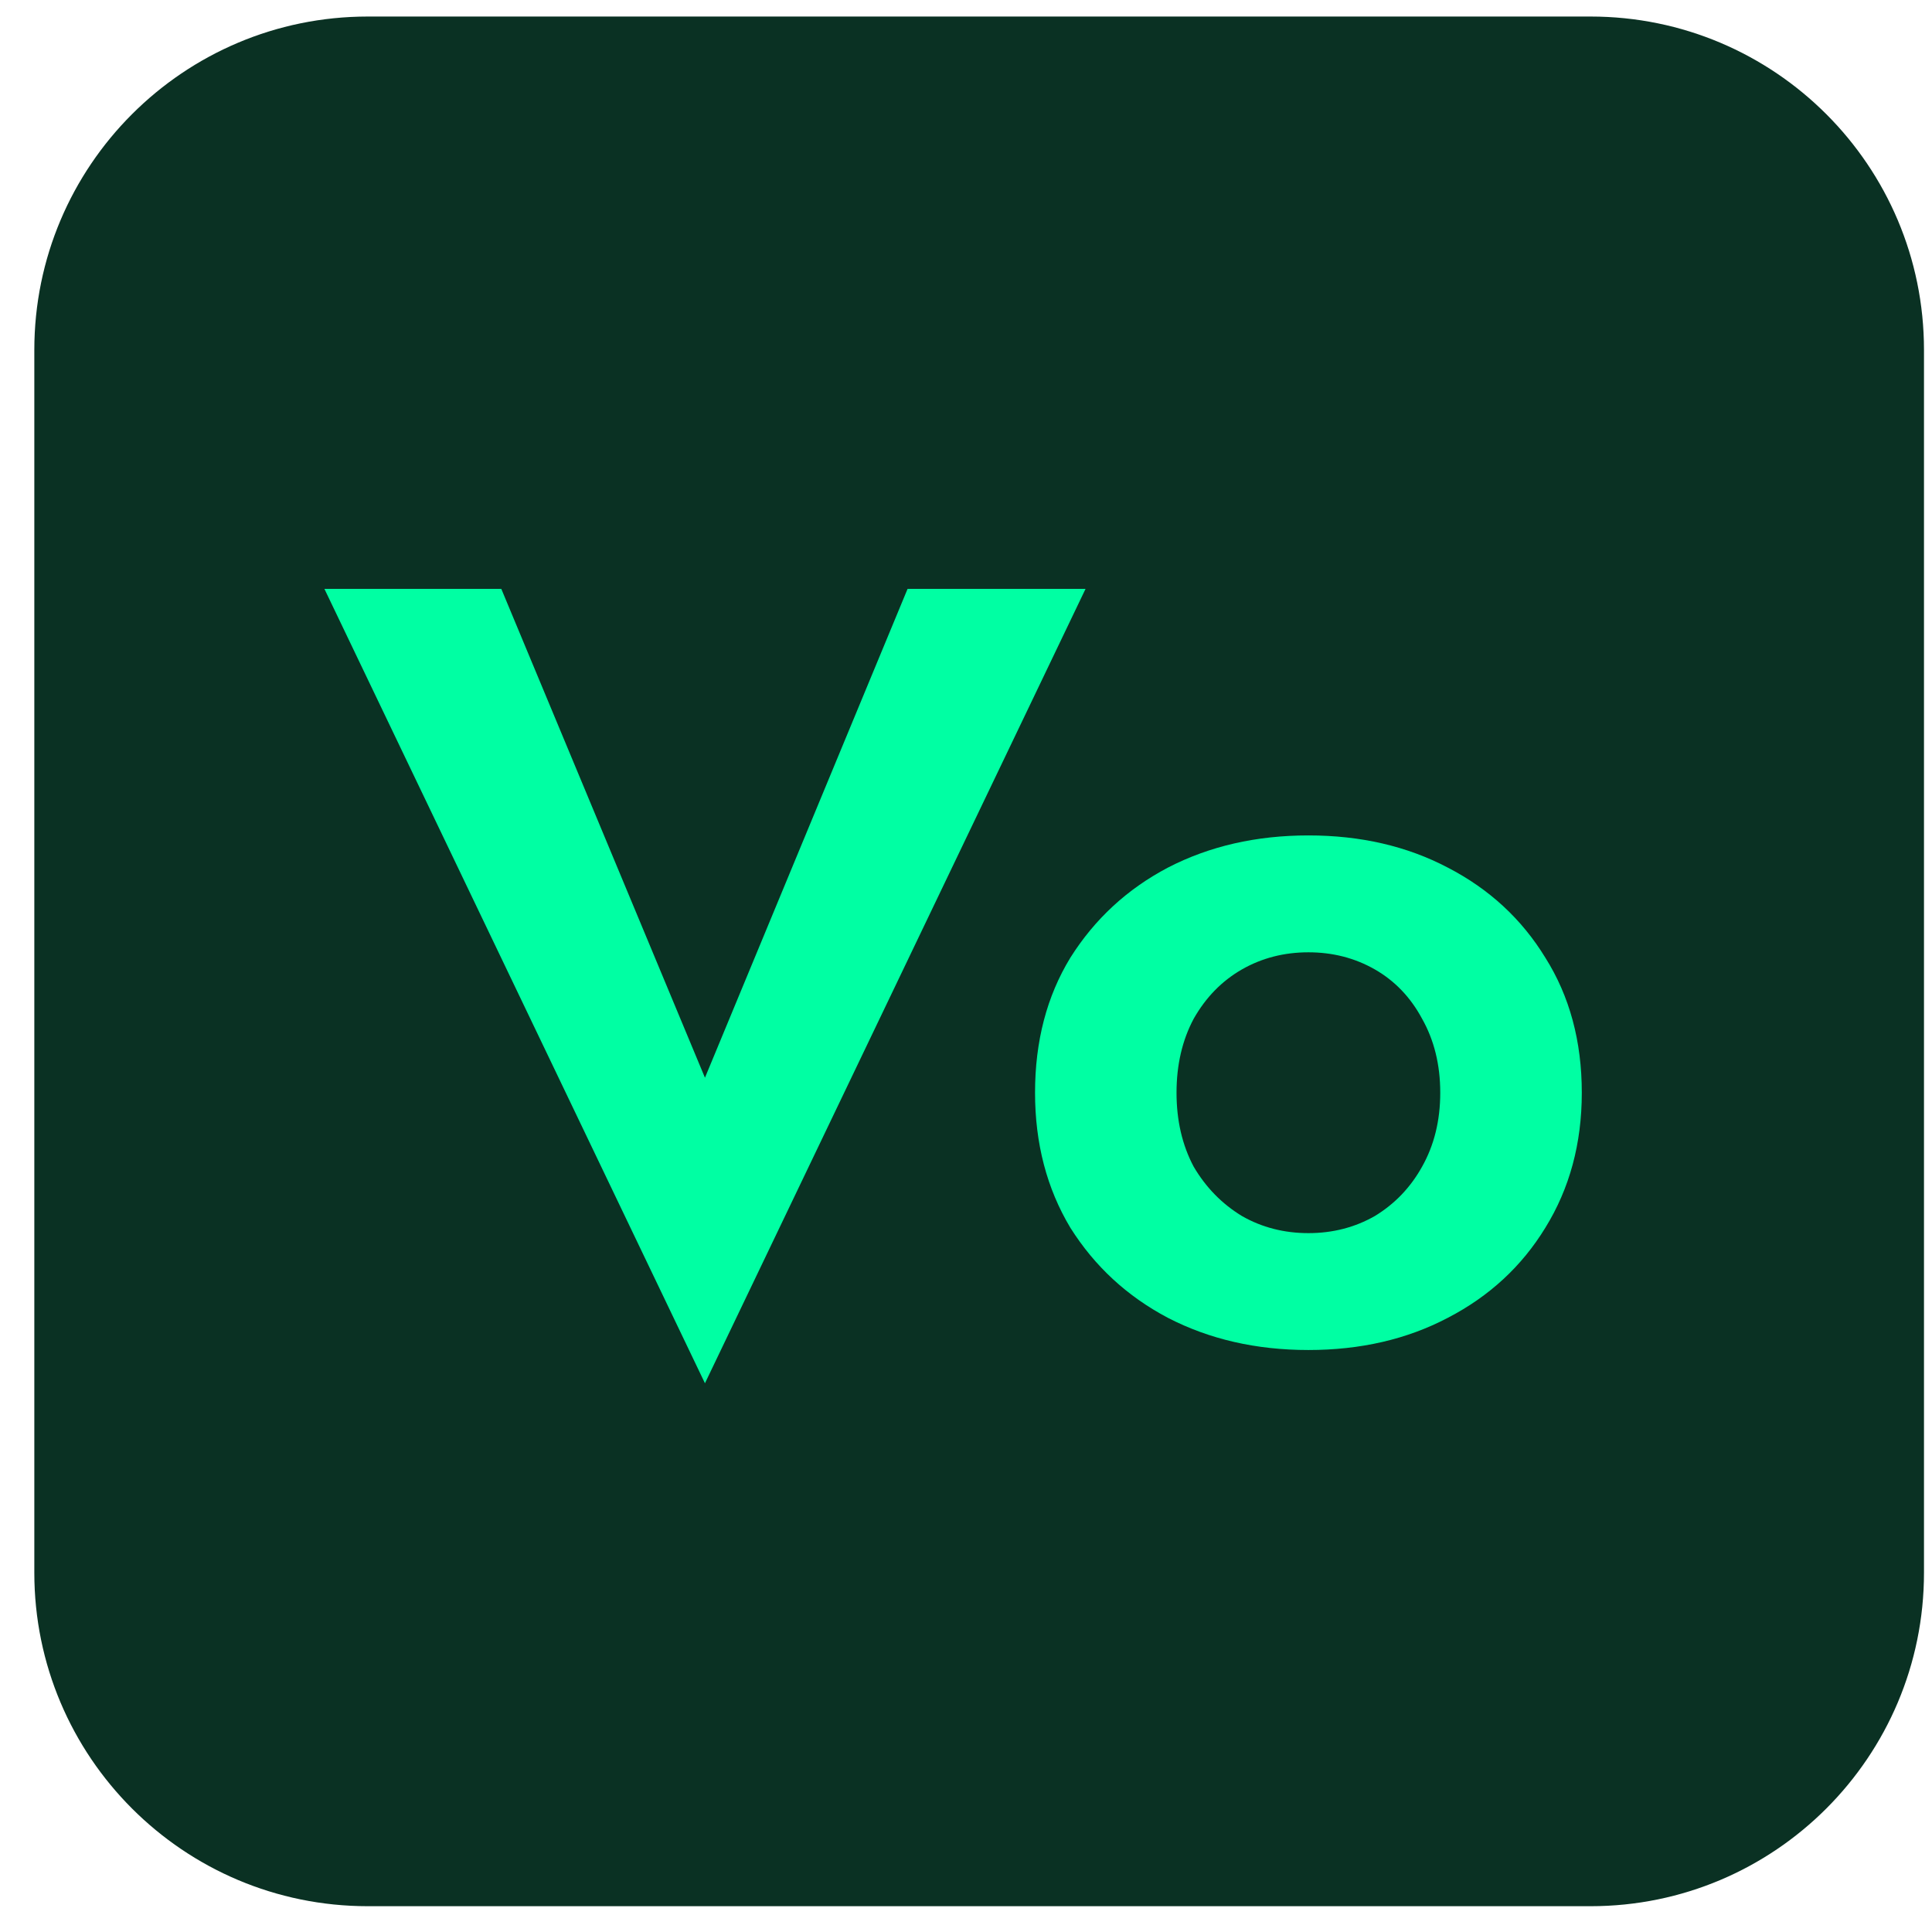
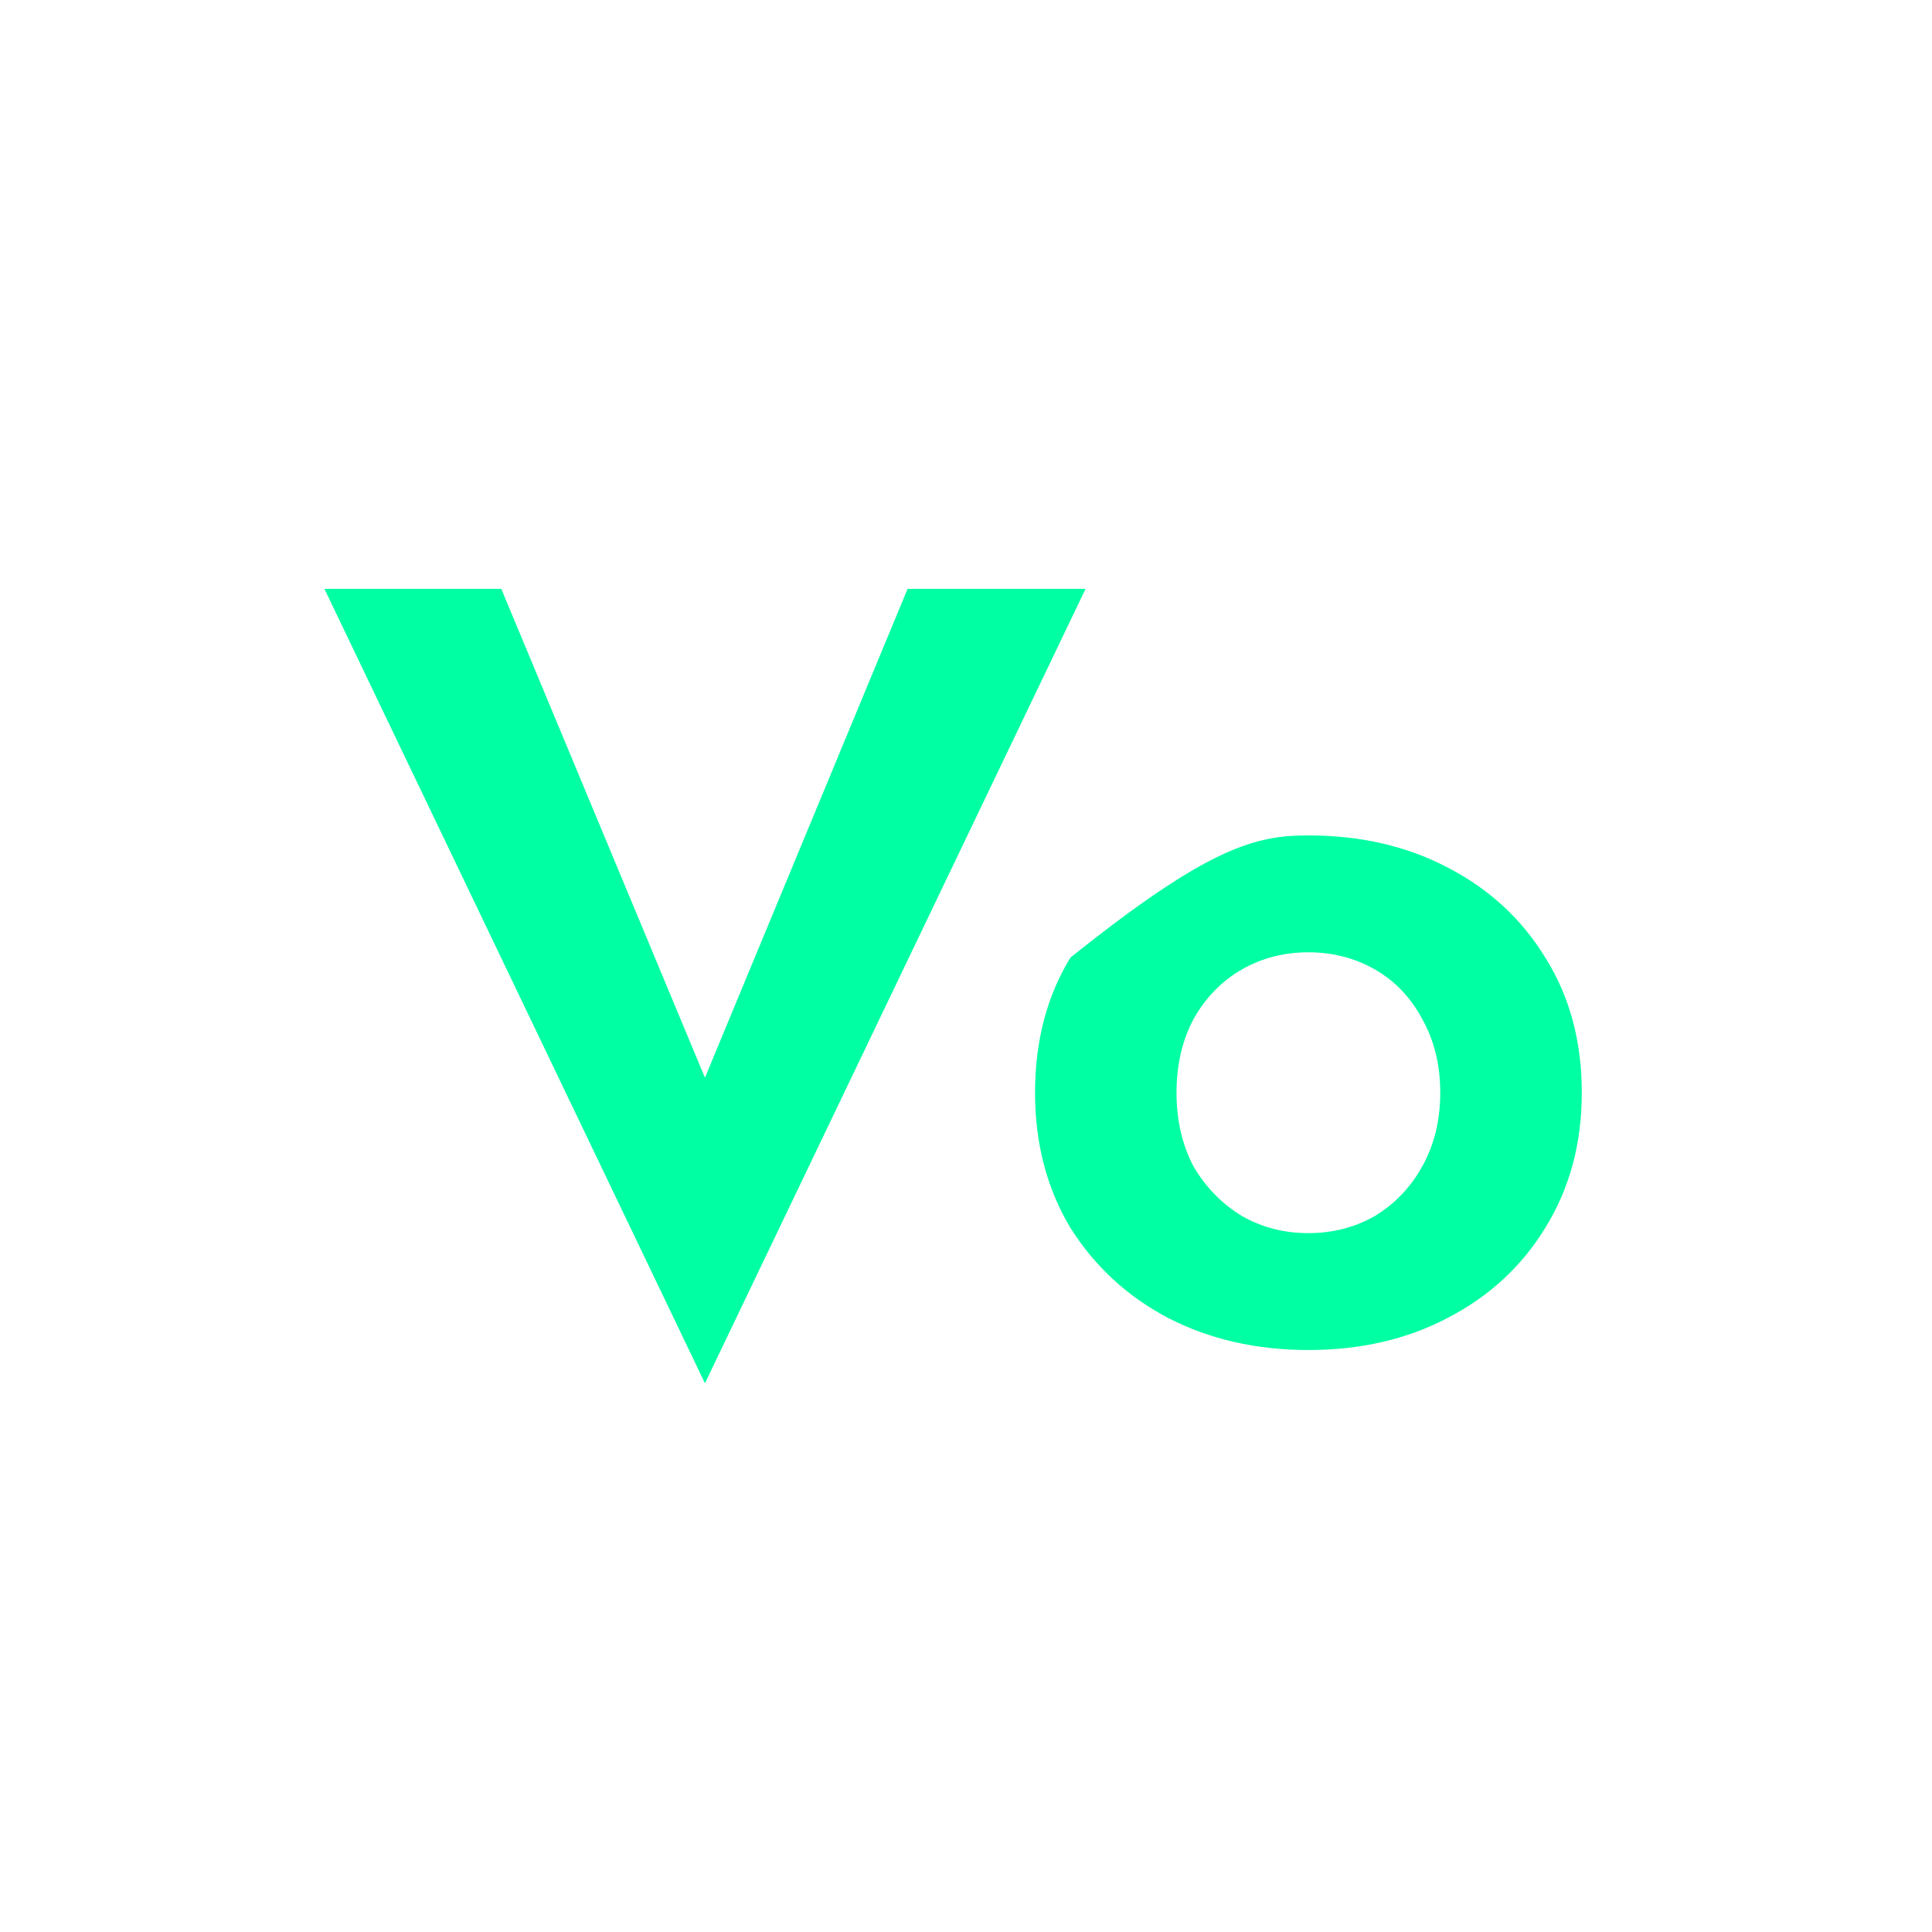
<svg xmlns="http://www.w3.org/2000/svg" width="34" height="34" viewBox="0 0 34 34" fill="none">
-   <path d="M27.991 0.291H6.473C3.232 0.291 0.604 2.918 0.604 6.159V27.677C0.604 30.918 3.232 33.546 6.473 33.546H27.991C31.232 33.546 33.859 30.918 33.859 27.677V6.159C33.859 2.918 31.232 0.291 27.991 0.291Z" fill="#0A3123" />
-   <path d="M12.406 18.966L15.972 10.363H19.104L12.406 24.343L5.709 10.363H8.822L12.406 18.966ZM18.215 19.23C18.215 18.324 18.422 17.532 18.837 16.853C19.265 16.174 19.837 15.645 20.554 15.268C21.284 14.891 22.107 14.702 23.026 14.702C23.944 14.702 24.761 14.891 25.478 15.268C26.208 15.645 26.78 16.174 27.195 16.853C27.623 17.532 27.837 18.324 27.837 19.23C27.837 20.123 27.623 20.915 27.195 21.607C26.78 22.286 26.208 22.814 25.478 23.192C24.761 23.569 23.944 23.758 23.026 23.758C22.107 23.758 21.284 23.569 20.554 23.192C19.837 22.814 19.265 22.286 18.837 21.607C18.422 20.915 18.215 20.123 18.215 19.23ZM20.705 19.23C20.705 19.721 20.806 20.154 21.007 20.532C21.221 20.896 21.504 21.186 21.856 21.4C22.208 21.601 22.598 21.701 23.026 21.701C23.453 21.701 23.843 21.601 24.195 21.4C24.547 21.186 24.824 20.896 25.026 20.532C25.239 20.154 25.346 19.721 25.346 19.23C25.346 18.739 25.239 18.305 25.026 17.928C24.824 17.551 24.547 17.262 24.195 17.06C23.843 16.859 23.453 16.759 23.026 16.759C22.598 16.759 22.208 16.859 21.856 17.06C21.504 17.262 21.221 17.551 21.007 17.928C20.806 18.305 20.705 18.739 20.705 19.23Z" fill="#00FFA3" />
+   <path d="M12.406 18.966L15.972 10.363H19.104L12.406 24.343L5.709 10.363H8.822L12.406 18.966ZM18.215 19.23C18.215 18.324 18.422 17.532 18.837 16.853C21.284 14.891 22.107 14.702 23.026 14.702C23.944 14.702 24.761 14.891 25.478 15.268C26.208 15.645 26.78 16.174 27.195 16.853C27.623 17.532 27.837 18.324 27.837 19.23C27.837 20.123 27.623 20.915 27.195 21.607C26.78 22.286 26.208 22.814 25.478 23.192C24.761 23.569 23.944 23.758 23.026 23.758C22.107 23.758 21.284 23.569 20.554 23.192C19.837 22.814 19.265 22.286 18.837 21.607C18.422 20.915 18.215 20.123 18.215 19.23ZM20.705 19.23C20.705 19.721 20.806 20.154 21.007 20.532C21.221 20.896 21.504 21.186 21.856 21.4C22.208 21.601 22.598 21.701 23.026 21.701C23.453 21.701 23.843 21.601 24.195 21.4C24.547 21.186 24.824 20.896 25.026 20.532C25.239 20.154 25.346 19.721 25.346 19.23C25.346 18.739 25.239 18.305 25.026 17.928C24.824 17.551 24.547 17.262 24.195 17.06C23.843 16.859 23.453 16.759 23.026 16.759C22.598 16.759 22.208 16.859 21.856 17.06C21.504 17.262 21.221 17.551 21.007 17.928C20.806 18.305 20.705 18.739 20.705 19.23Z" fill="#00FFA3" />
</svg>